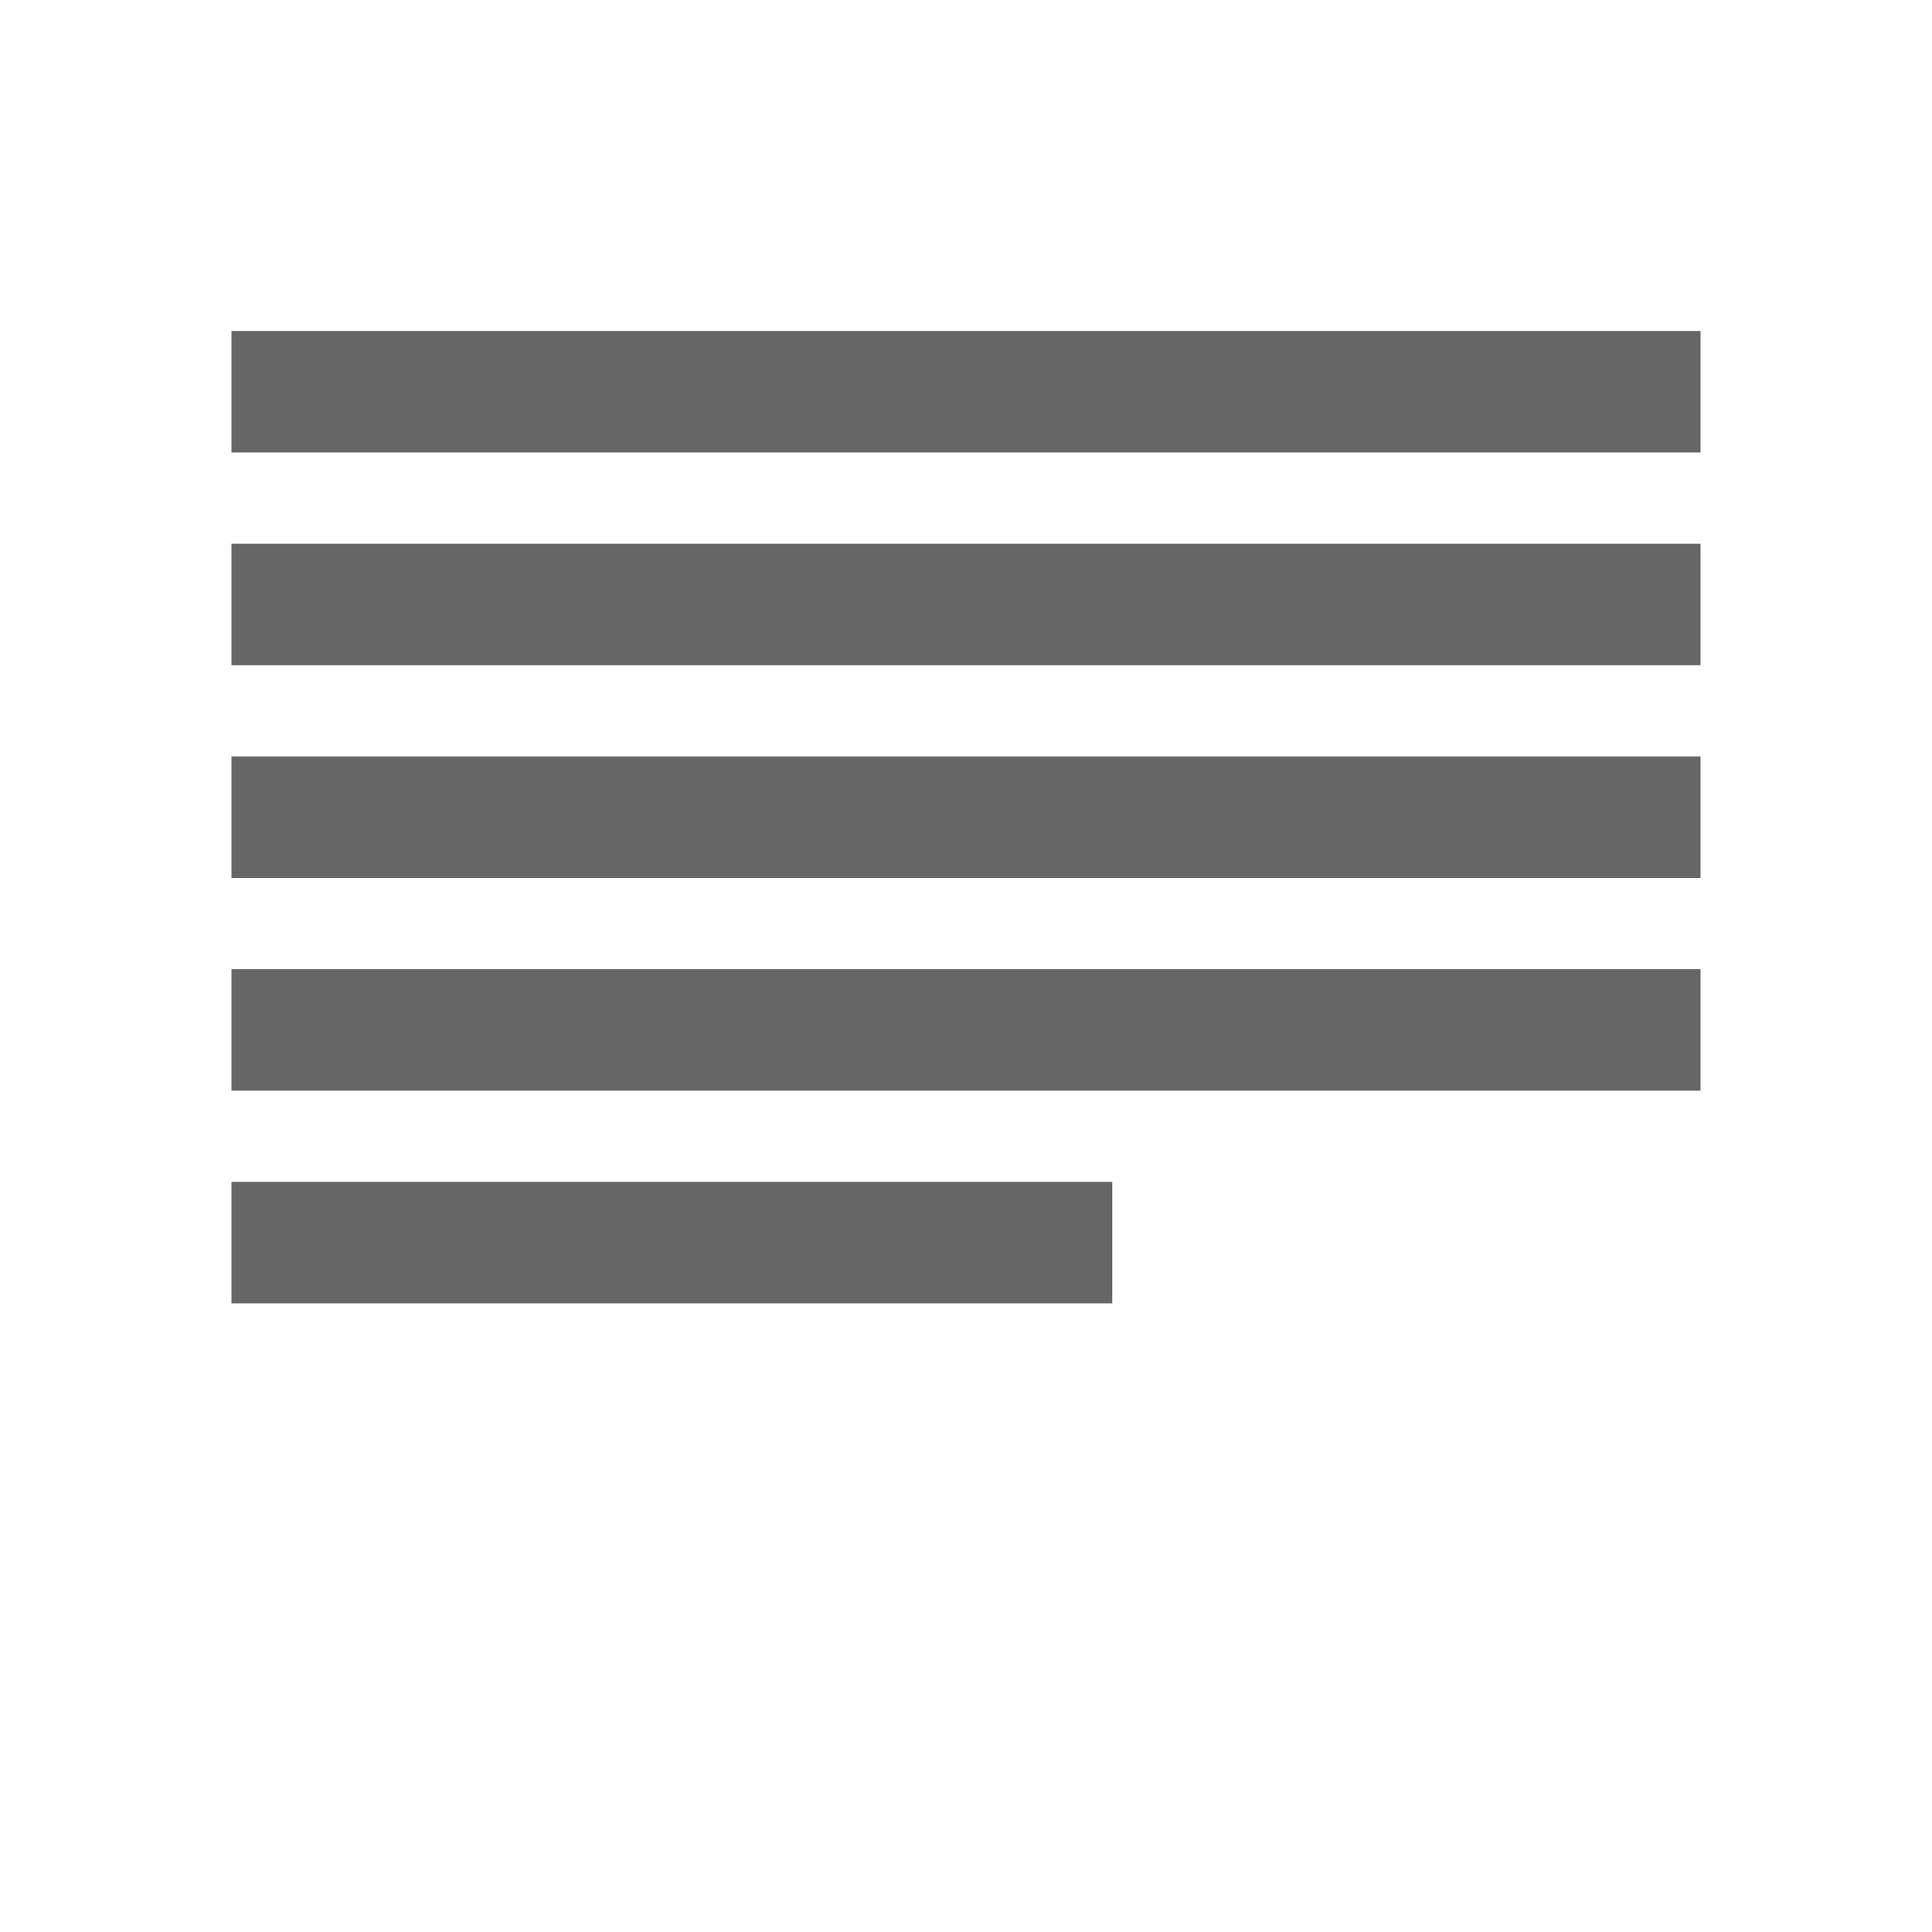
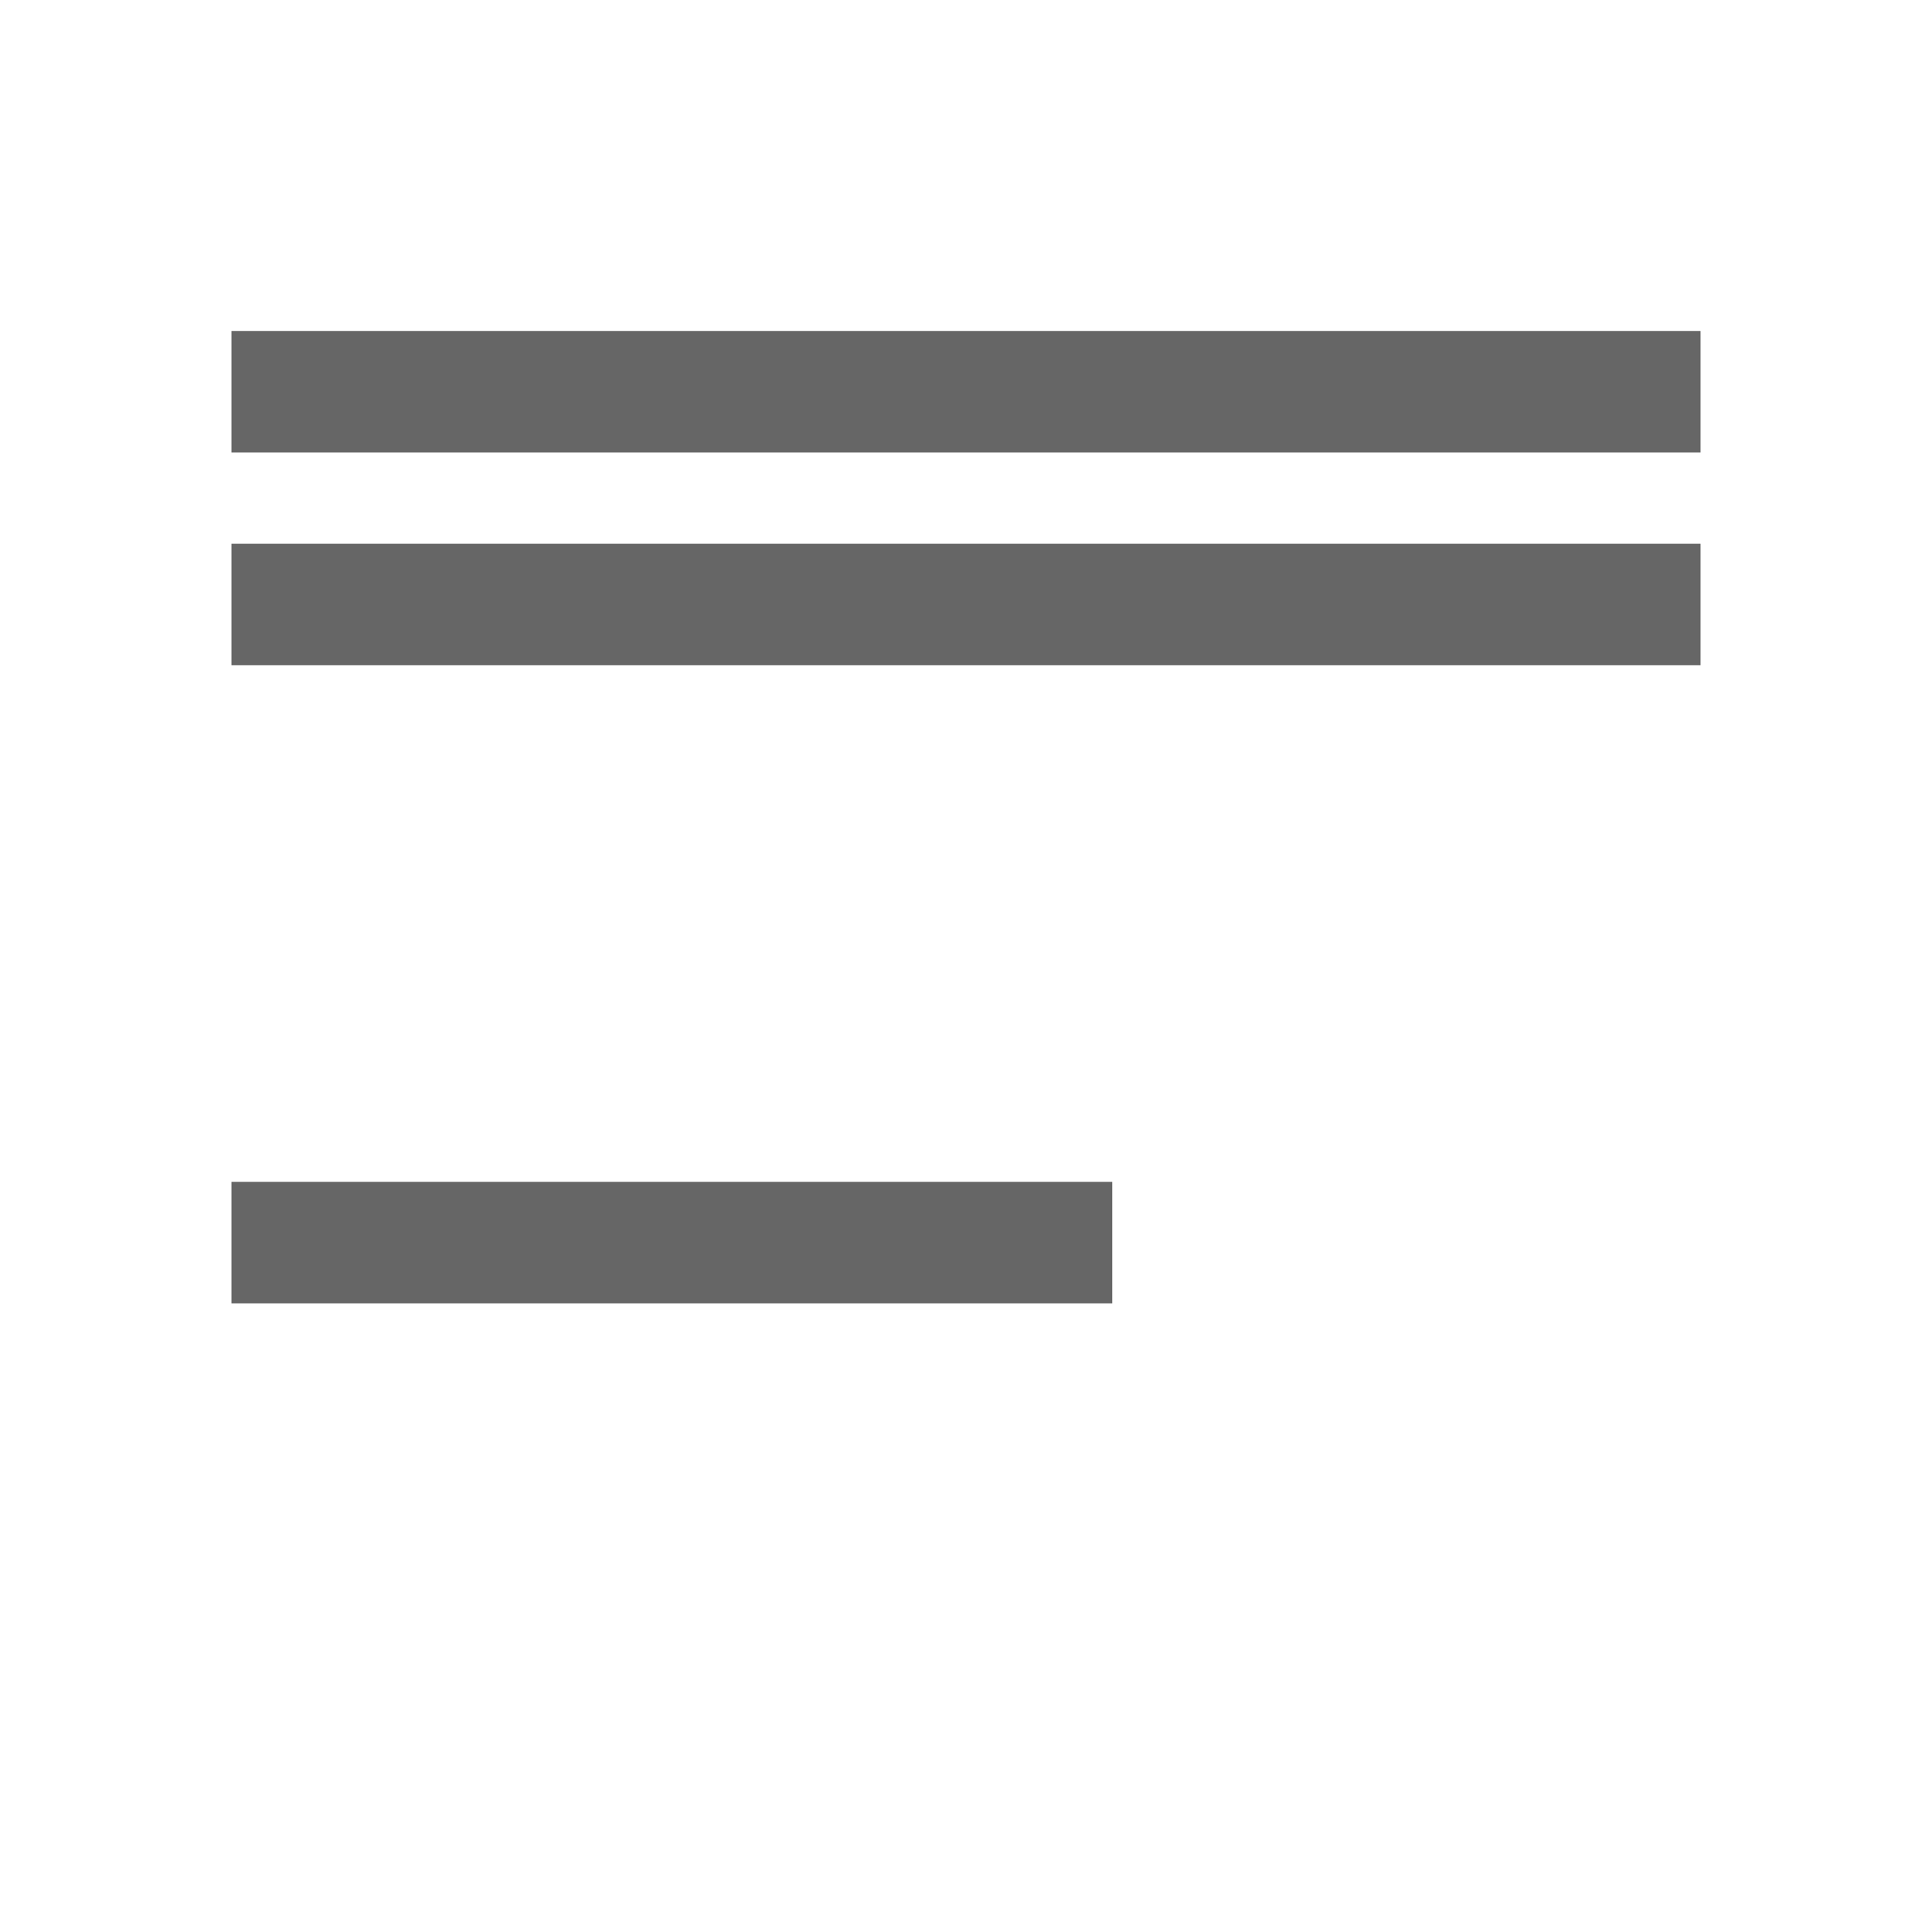
<svg xmlns="http://www.w3.org/2000/svg" width="1272" height="1272" viewBox="0 0 1272 1272" fill="none">
  <path d="M152.4 257.9H1119.6" stroke="#666666" stroke-width="80" stroke-miterlimit="5" />
  <path d="M152.4 398H1119.6" stroke="#666666" stroke-width="80" stroke-miterlimit="5" />
-   <path d="M152.4 538H1119.6" stroke="#666666" stroke-width="80" stroke-miterlimit="5" />
-   <path d="M152.4 678.1H1119.6" stroke="#666666" stroke-width="80" stroke-miterlimit="5" />
  <path d="M152.4 818.1H732.3" stroke="#666666" stroke-width="80" stroke-miterlimit="5" />
</svg>